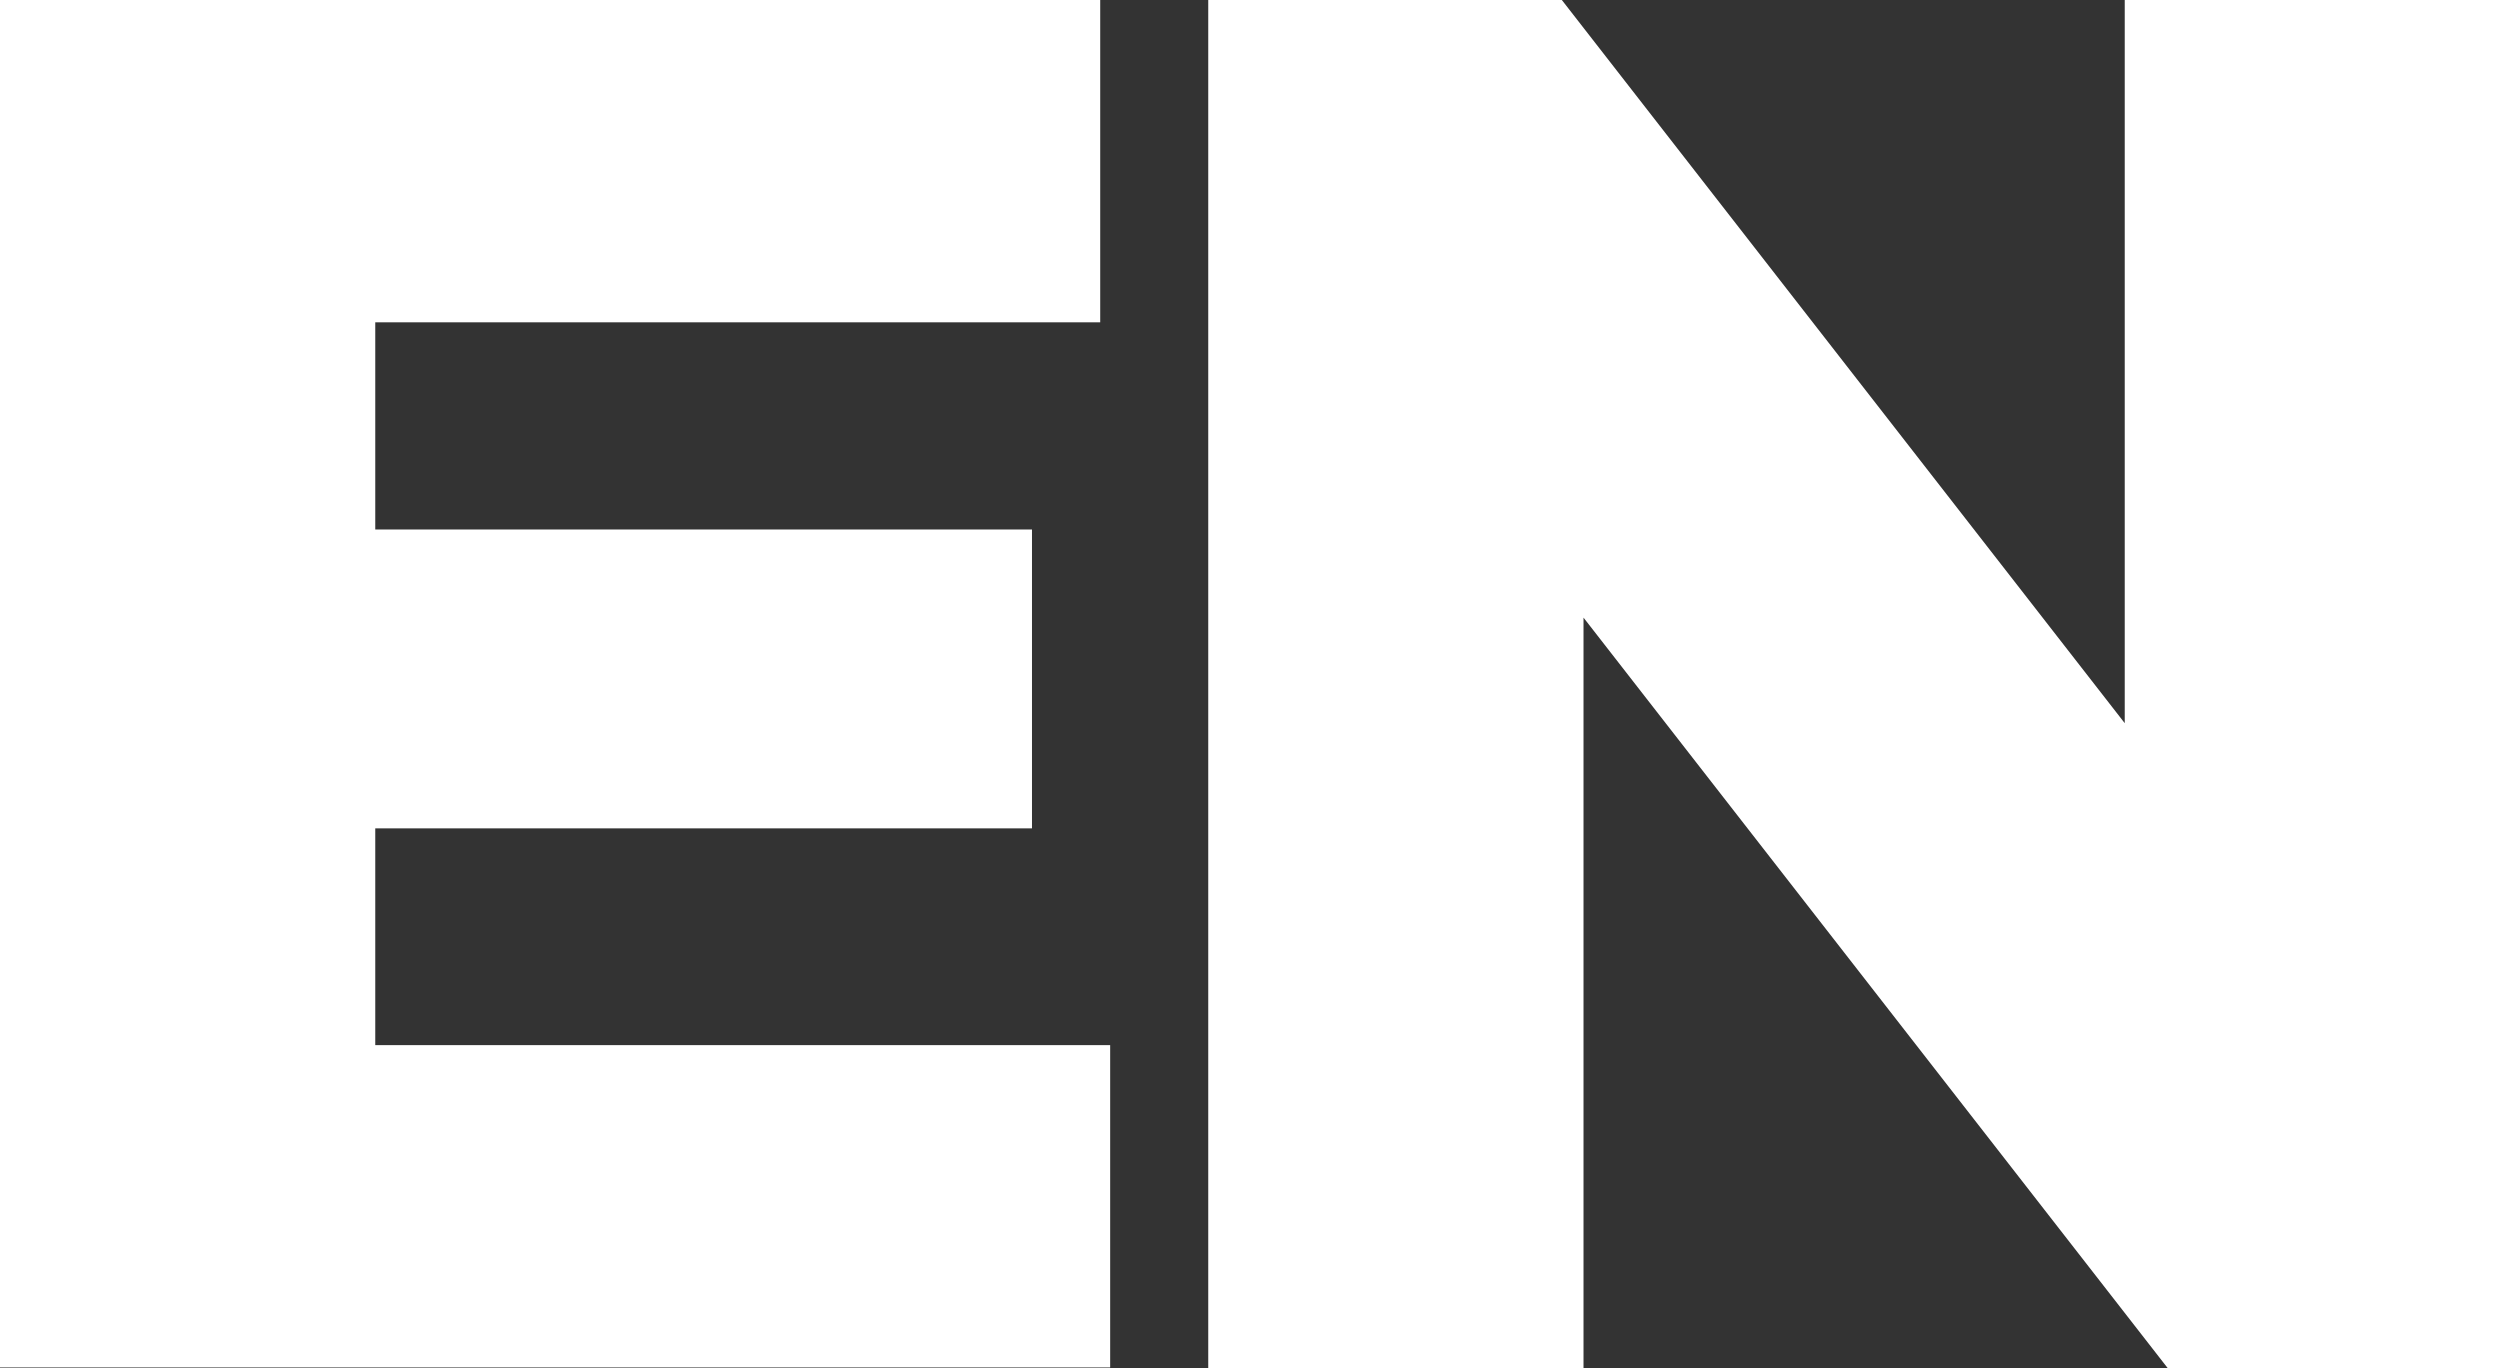
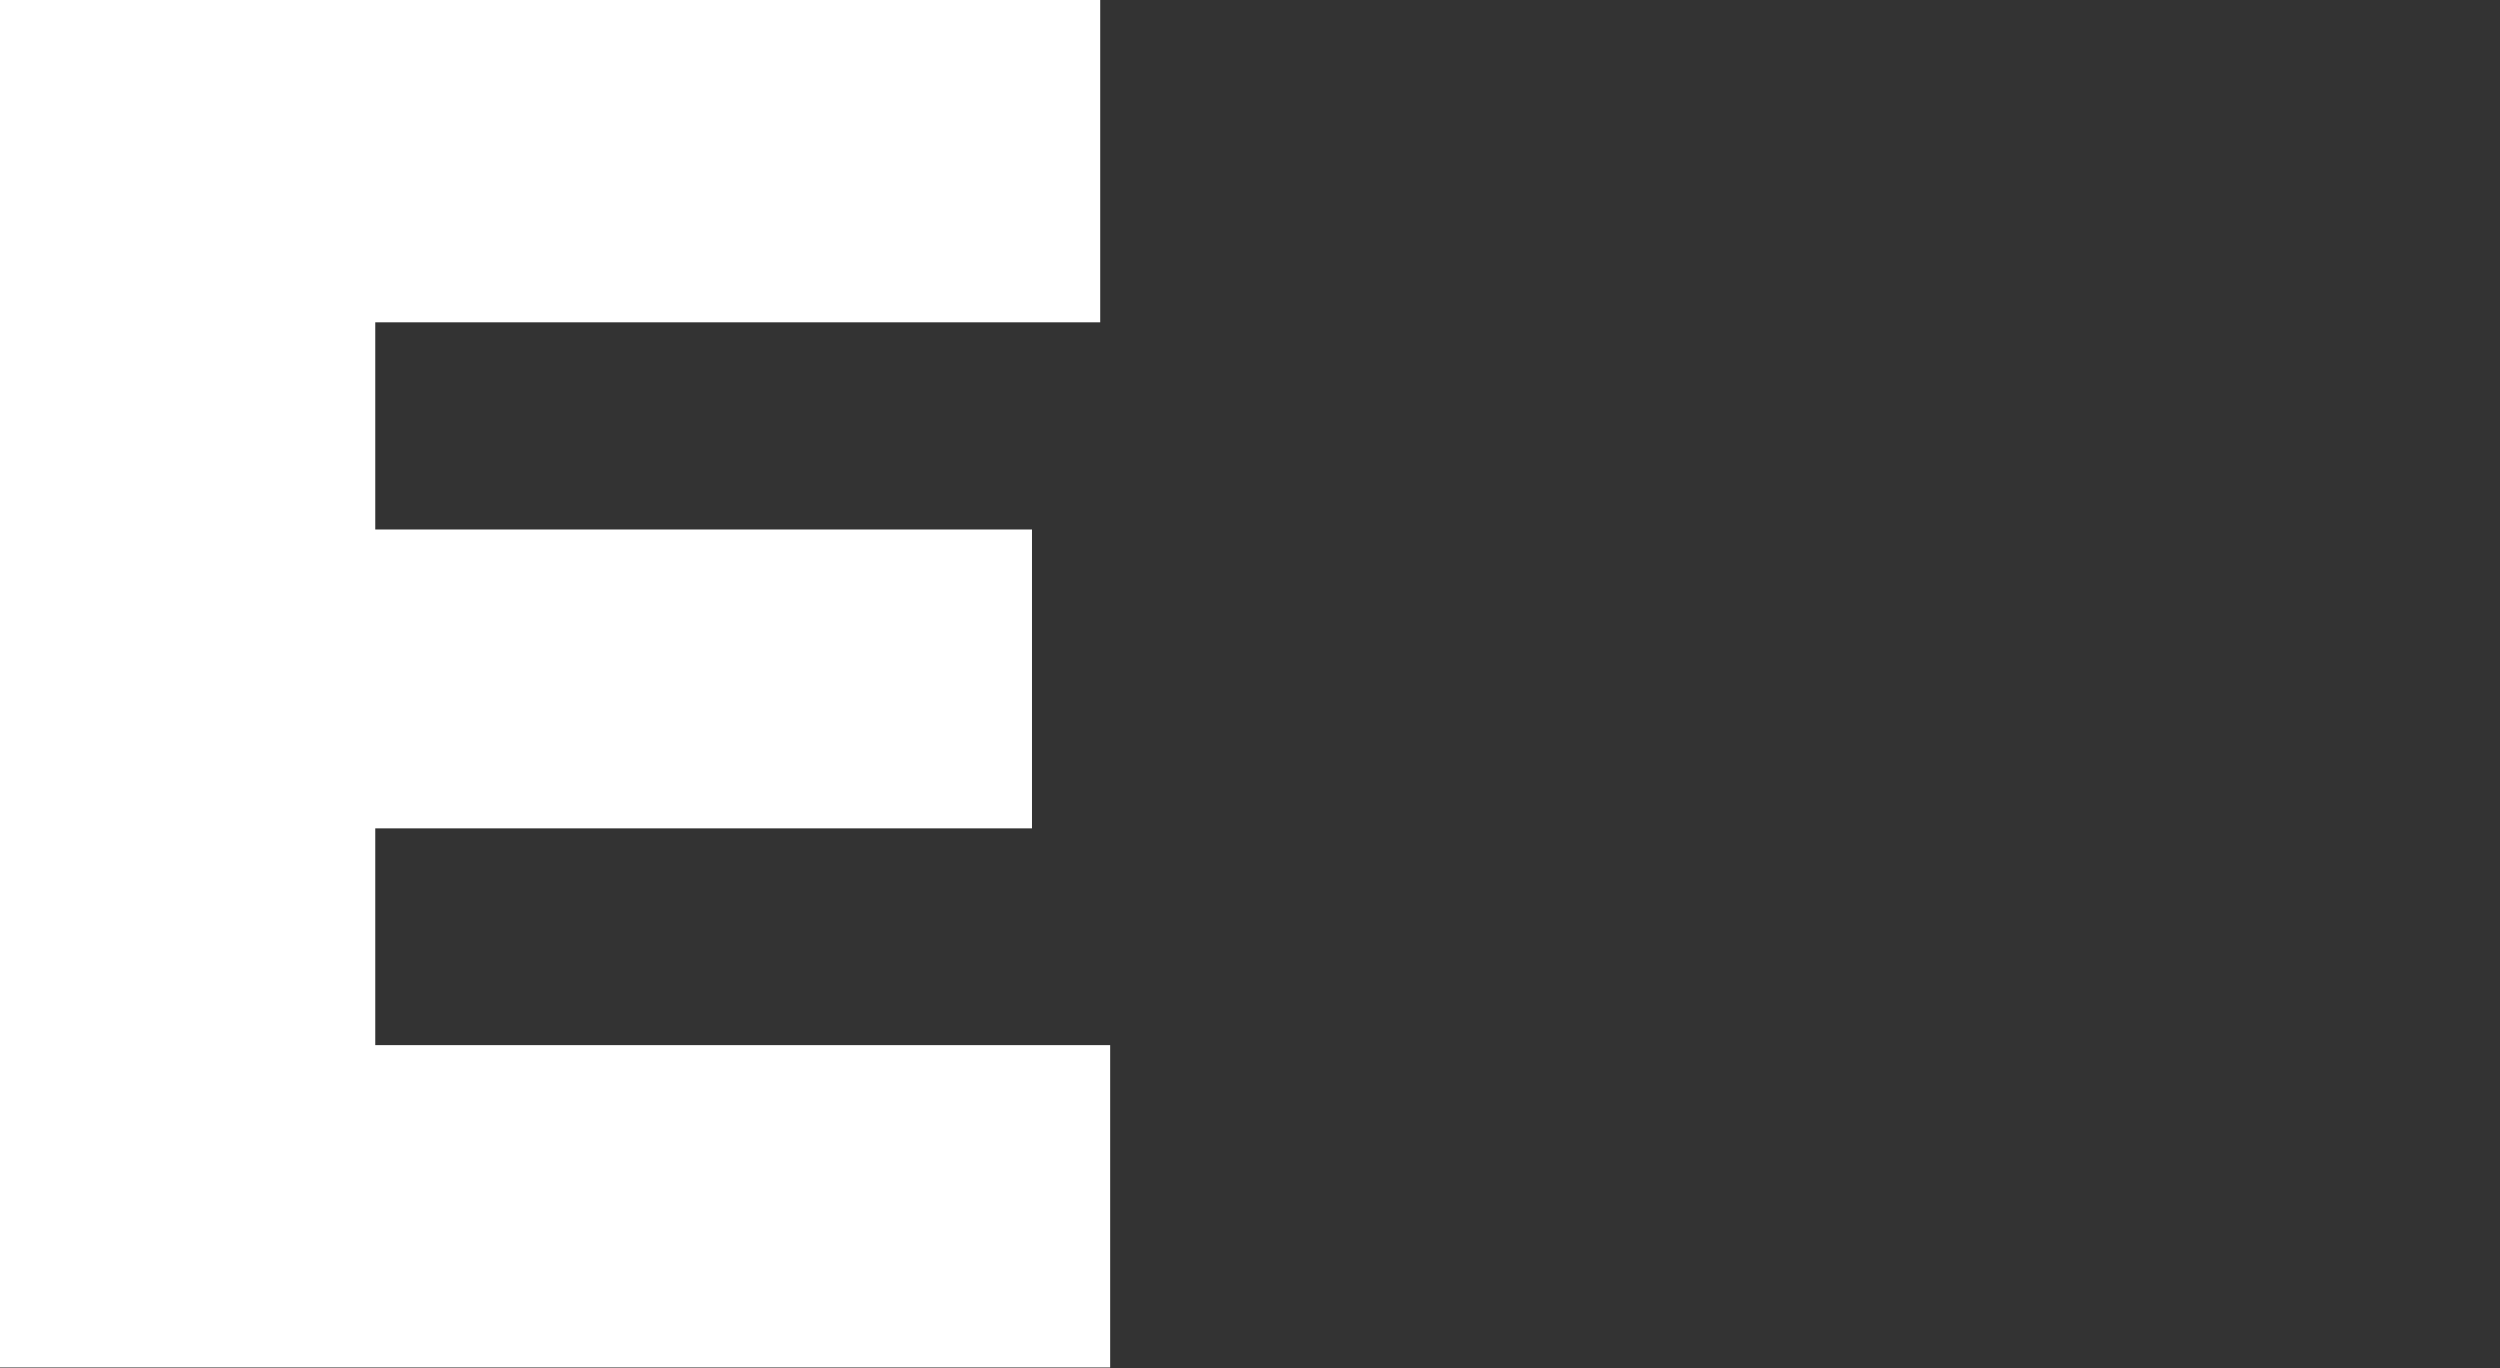
<svg xmlns="http://www.w3.org/2000/svg" version="1.1" viewBox="0 0 70.35 38.5">
  <rect x="0" y="0" width="70.35" height="38.5" fill="#333333" stroke="none" />
  <defs>
    <style>
      .cls-1 {
        fill: #fff;
      }
    </style>
  </defs>
  <g>
    <g id="Layer_1">
      <g id="Layer_1-2" data-name="Layer_1">
        <g>
          <path class="cls-1" d="M0,0h30.96v9.07H10.56v5.83h18.48v8.41H10.56v6.1h20.68v9.07H0V0Z" />
-           <path class="cls-1" d="M34,0h9.95l15.84,20.35V0h10.56v38.5h-9.35l-16.44-21.12v21.12h-10.56V0Z" />
        </g>
      </g>
    </g>
  </g>
</svg>